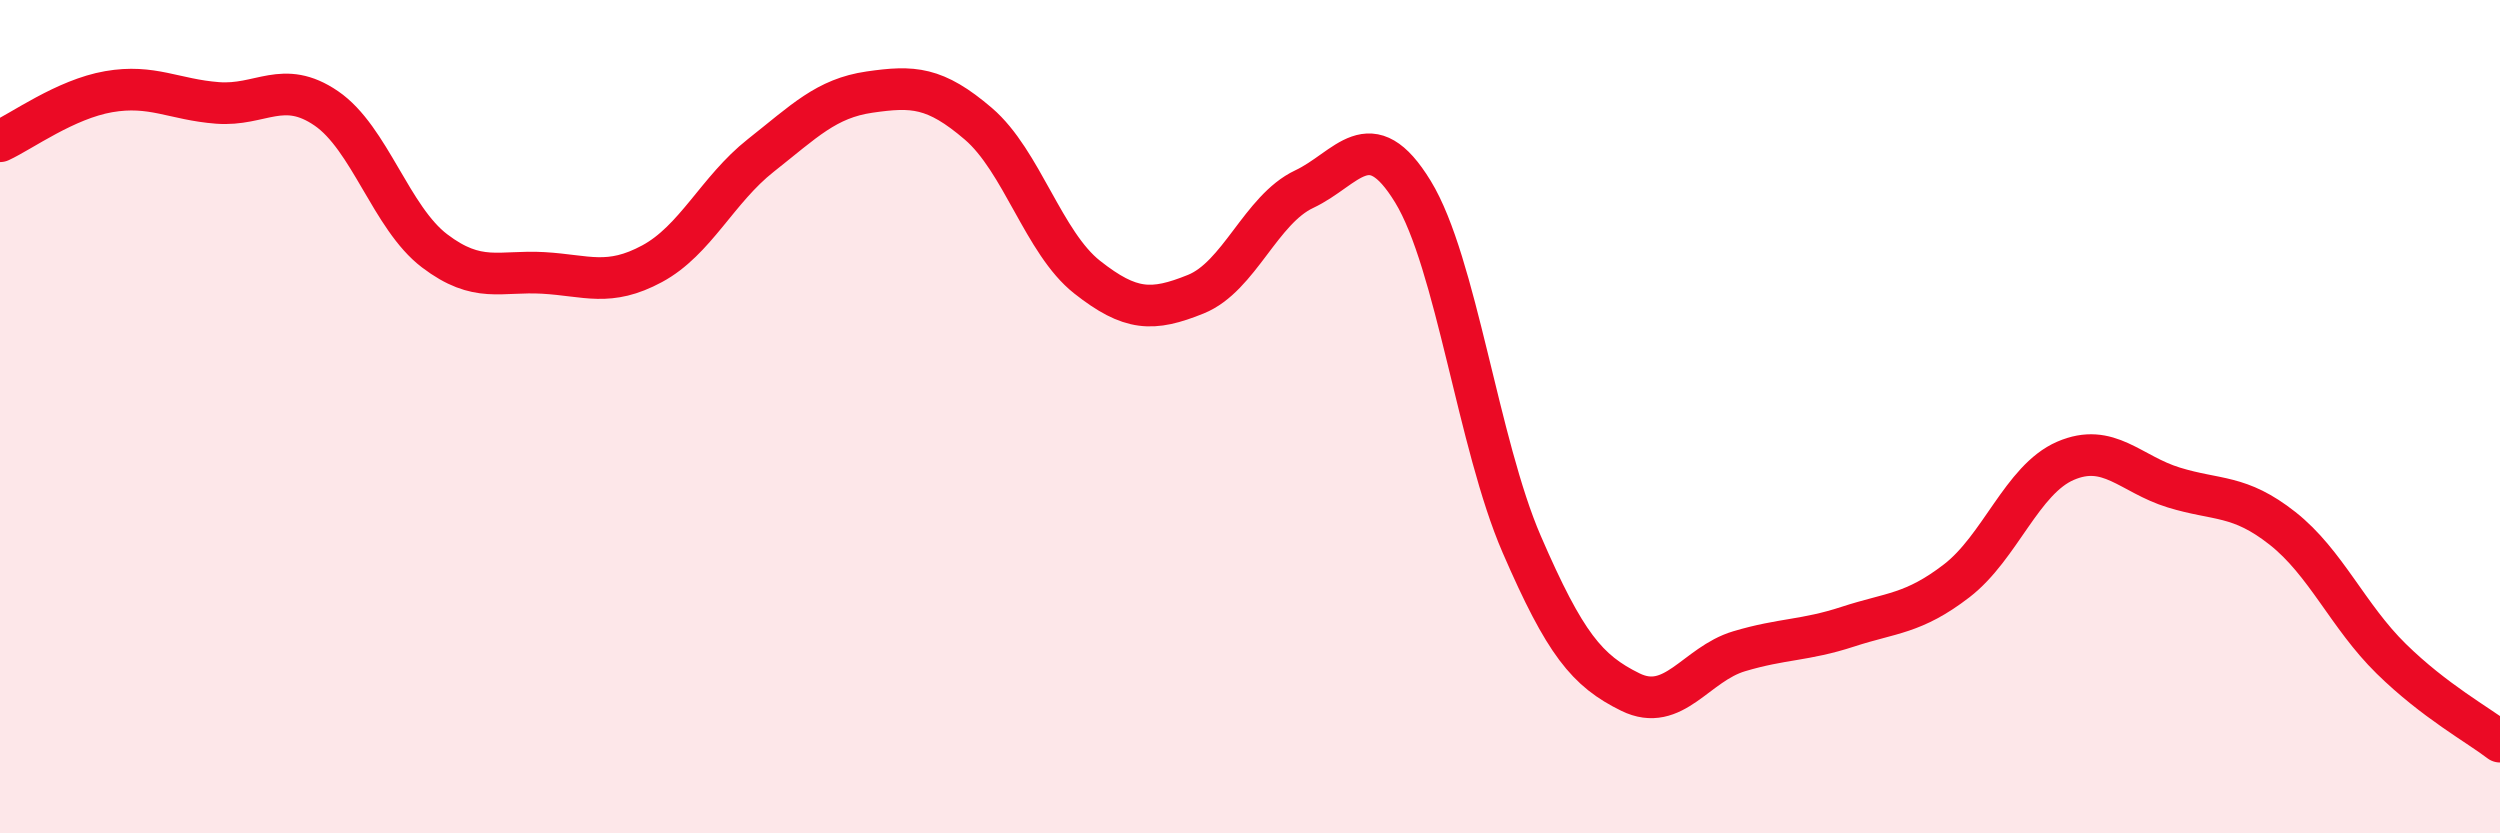
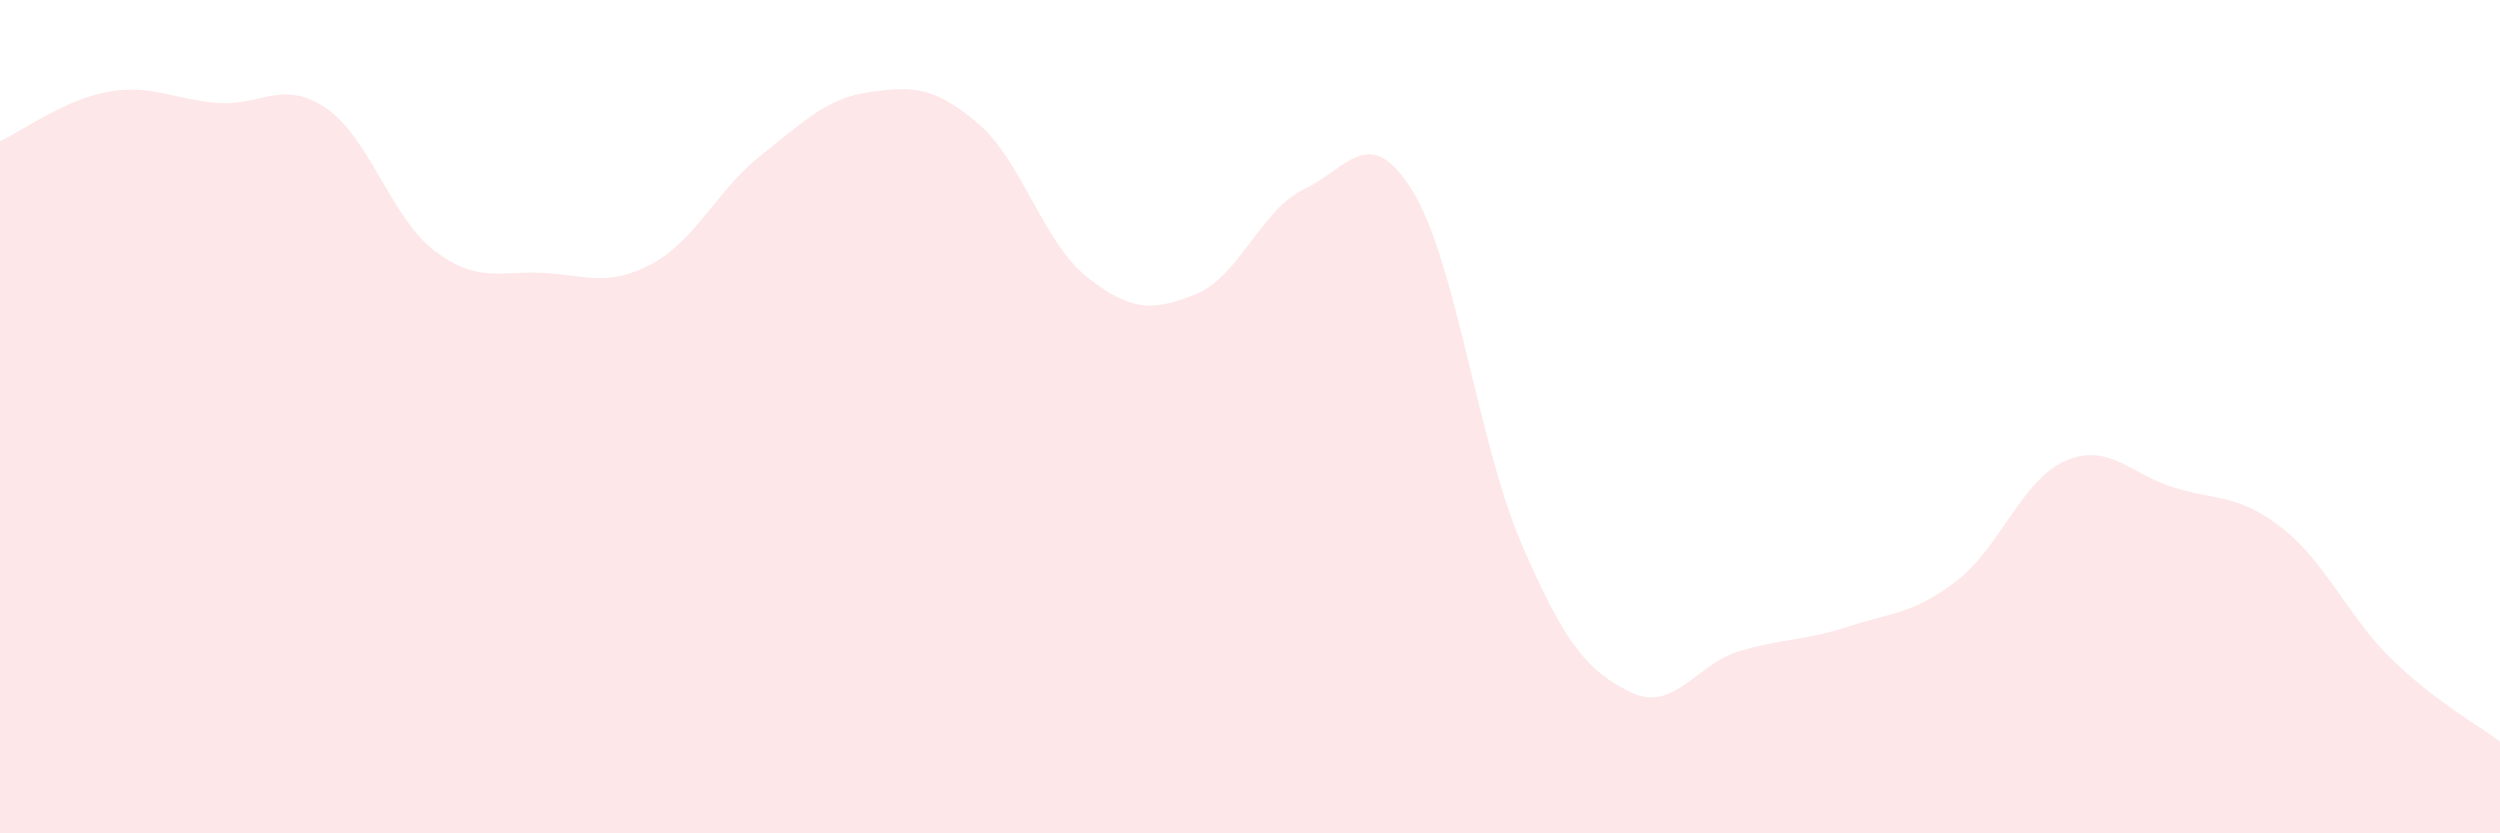
<svg xmlns="http://www.w3.org/2000/svg" width="60" height="20" viewBox="0 0 60 20">
  <path d="M 0,3.39 C 0.52,3.15 1.57,2.38 2.61,2.2 C 3.65,2.02 4.18,2.39 5.22,2.47 C 6.26,2.55 6.79,1.89 7.83,2.6 C 8.87,3.31 9.39,5.23 10.43,6.02 C 11.47,6.81 12,6.49 13.04,6.55 C 14.08,6.61 14.61,6.89 15.65,6.33 C 16.69,5.77 17.22,4.55 18.26,3.73 C 19.3,2.91 19.83,2.36 20.87,2.21 C 21.91,2.06 22.44,2.08 23.48,2.97 C 24.52,3.86 25.05,5.83 26.09,6.65 C 27.13,7.47 27.66,7.48 28.7,7.06 C 29.74,6.64 30.26,5.03 31.3,4.54 C 32.34,4.05 32.87,2.9 33.91,4.6 C 34.95,6.3 35.48,10.66 36.52,13.06 C 37.56,15.46 38.09,16.1 39.13,16.61 C 40.17,17.12 40.7,15.94 41.74,15.63 C 42.78,15.32 43.31,15.38 44.35,15.04 C 45.39,14.7 45.92,14.74 46.96,13.94 C 48,13.14 48.53,11.51 49.57,11.06 C 50.61,10.61 51.13,11.38 52.17,11.7 C 53.21,12.02 53.74,11.86 54.78,12.68 C 55.82,13.5 56.35,14.79 57.39,15.81 C 58.43,16.83 59.48,17.4 60,17.8L60 20L0 20Z" fill="#EB0A25" opacity="0.1" stroke-linecap="round" stroke-linejoin="round" />
-   <path d="M 0,3.39 C 0.52,3.15 1.57,2.38 2.61,2.2 C 3.65,2.02 4.18,2.39 5.22,2.47 C 6.26,2.55 6.79,1.89 7.83,2.6 C 8.87,3.31 9.39,5.23 10.43,6.02 C 11.47,6.81 12,6.49 13.04,6.55 C 14.08,6.61 14.61,6.89 15.65,6.33 C 16.69,5.77 17.22,4.55 18.26,3.73 C 19.3,2.91 19.83,2.36 20.87,2.21 C 21.91,2.06 22.44,2.08 23.48,2.97 C 24.52,3.86 25.05,5.83 26.09,6.65 C 27.13,7.47 27.66,7.48 28.7,7.06 C 29.74,6.64 30.26,5.03 31.3,4.54 C 32.34,4.05 32.87,2.9 33.91,4.6 C 34.95,6.3 35.48,10.66 36.52,13.06 C 37.56,15.46 38.09,16.1 39.13,16.61 C 40.17,17.12 40.7,15.94 41.74,15.63 C 42.78,15.32 43.31,15.38 44.35,15.04 C 45.39,14.7 45.92,14.74 46.96,13.94 C 48,13.14 48.53,11.51 49.57,11.06 C 50.61,10.61 51.13,11.38 52.17,11.7 C 53.21,12.02 53.74,11.86 54.78,12.68 C 55.82,13.5 56.35,14.79 57.39,15.81 C 58.43,16.83 59.48,17.4 60,17.8" stroke="#EB0A25" stroke-width="1" fill="none" stroke-linecap="round" stroke-linejoin="round" />
</svg>